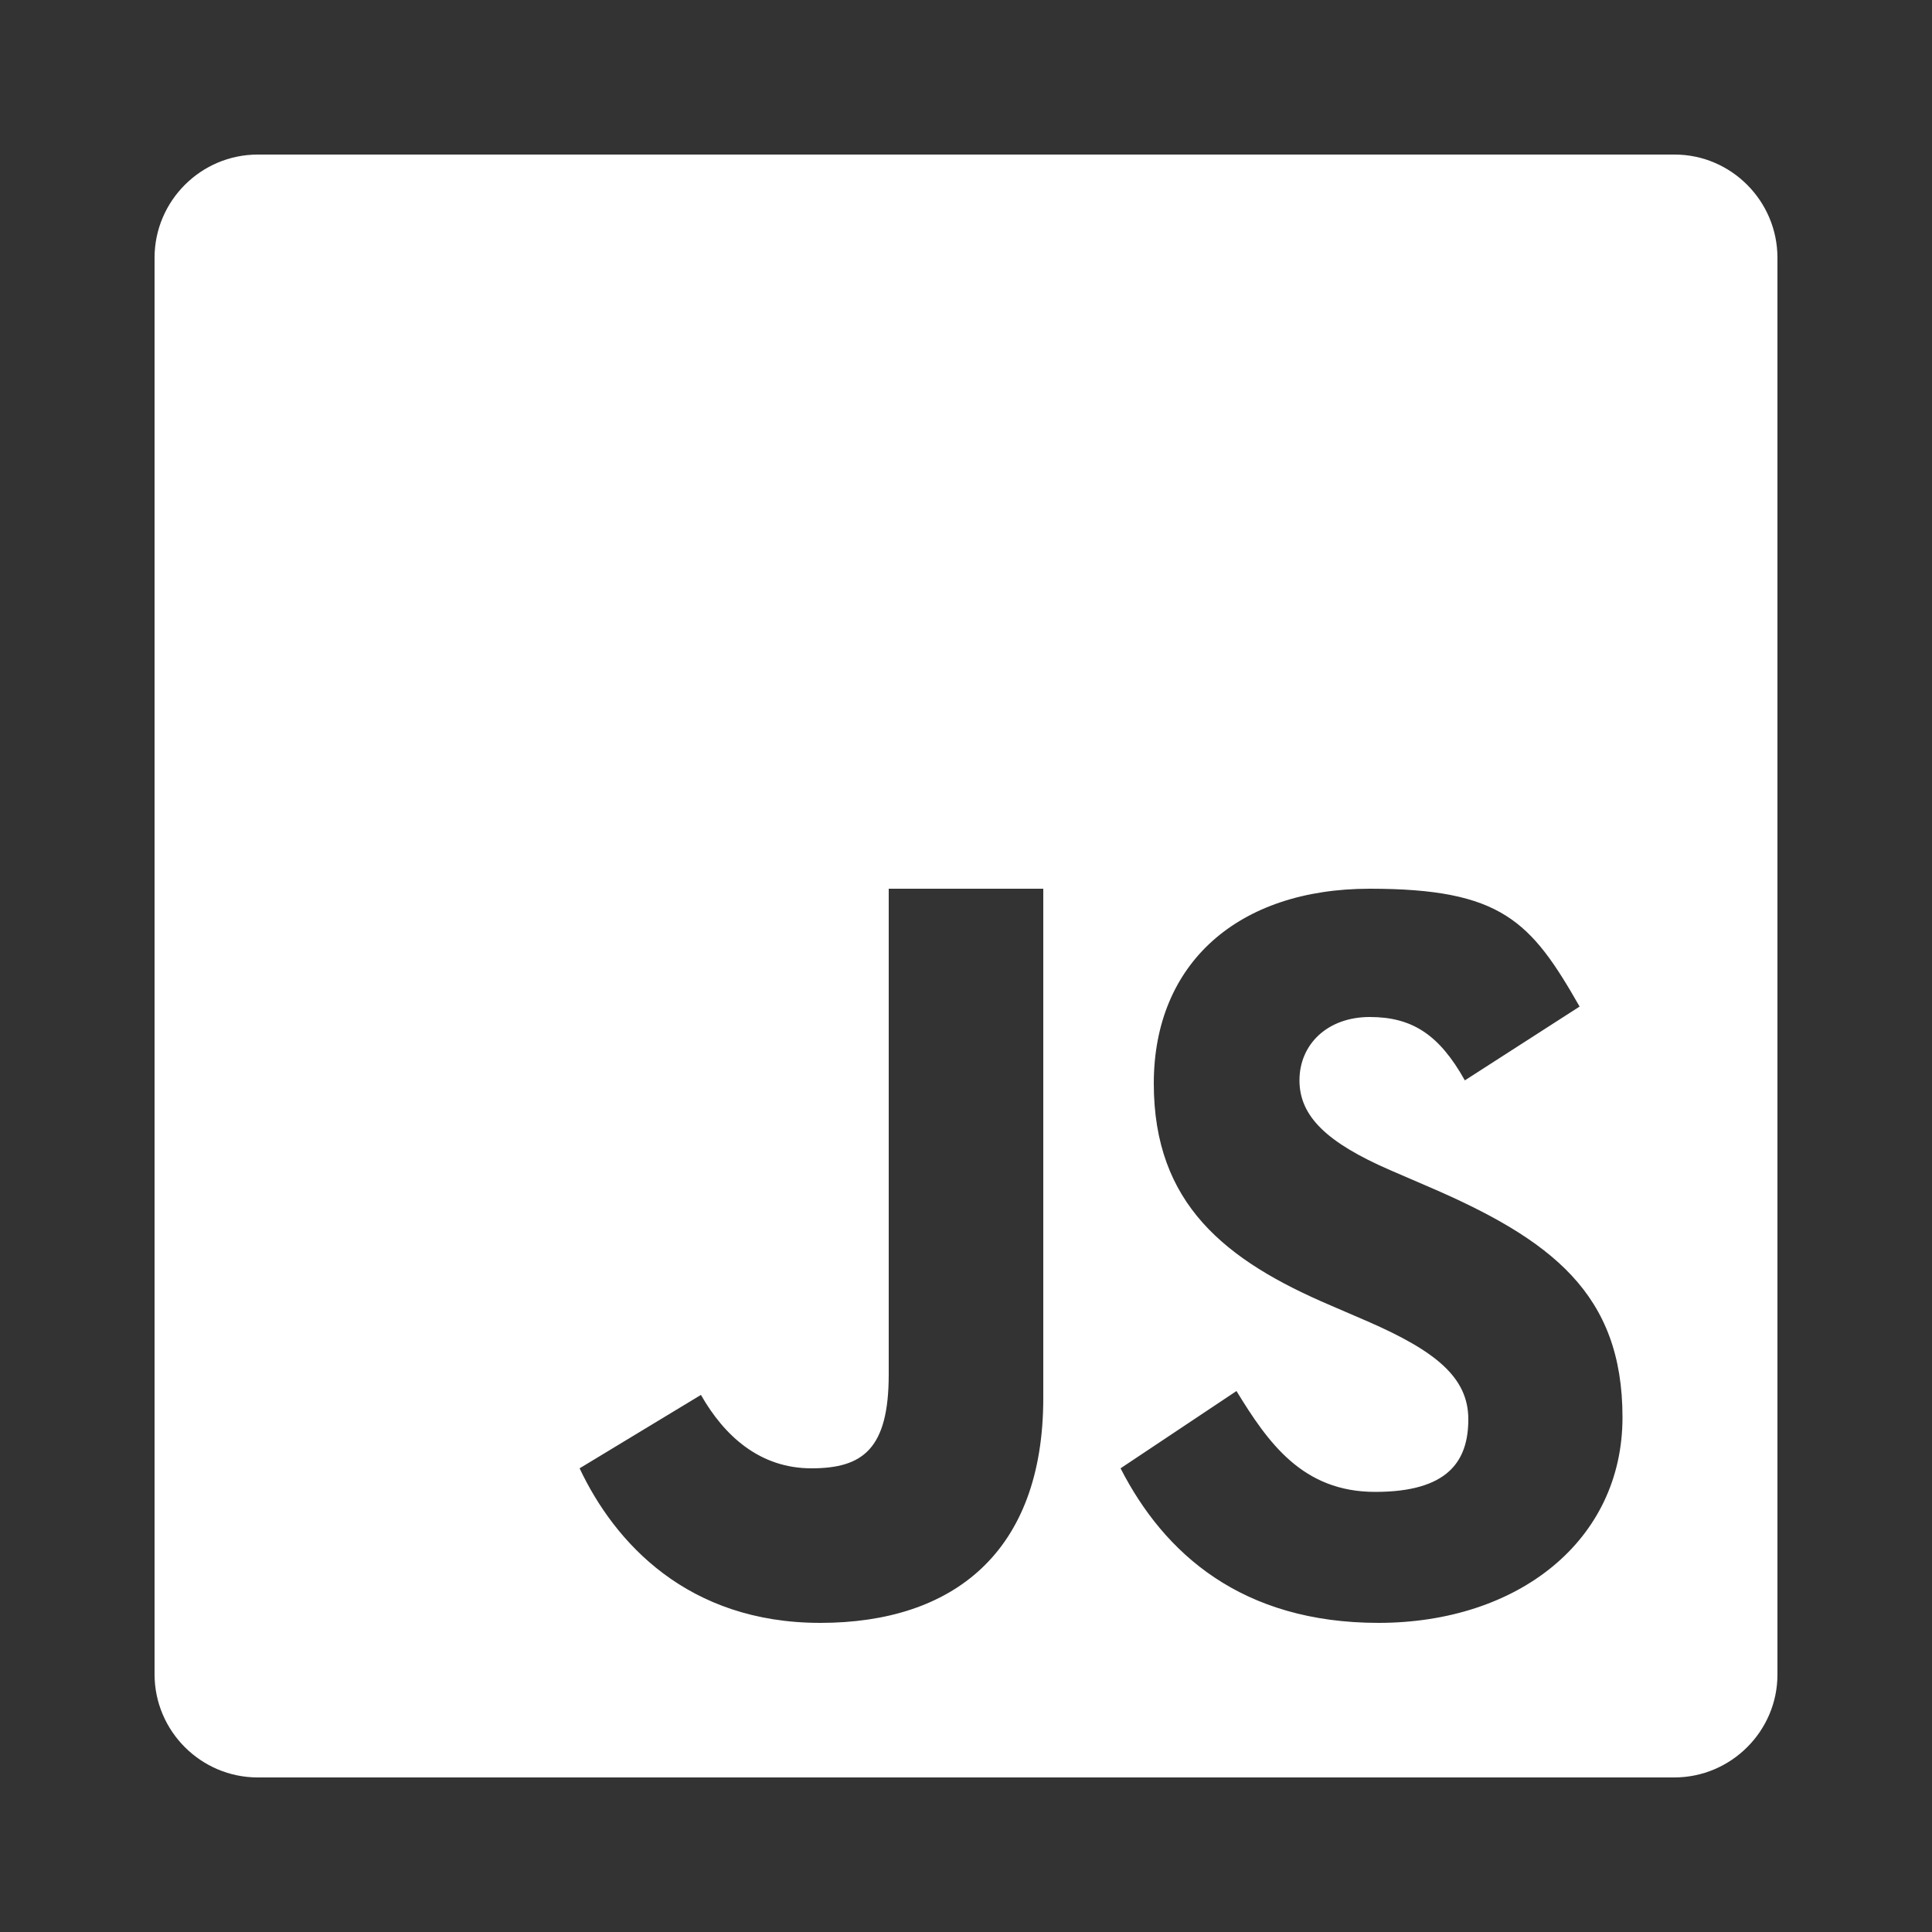
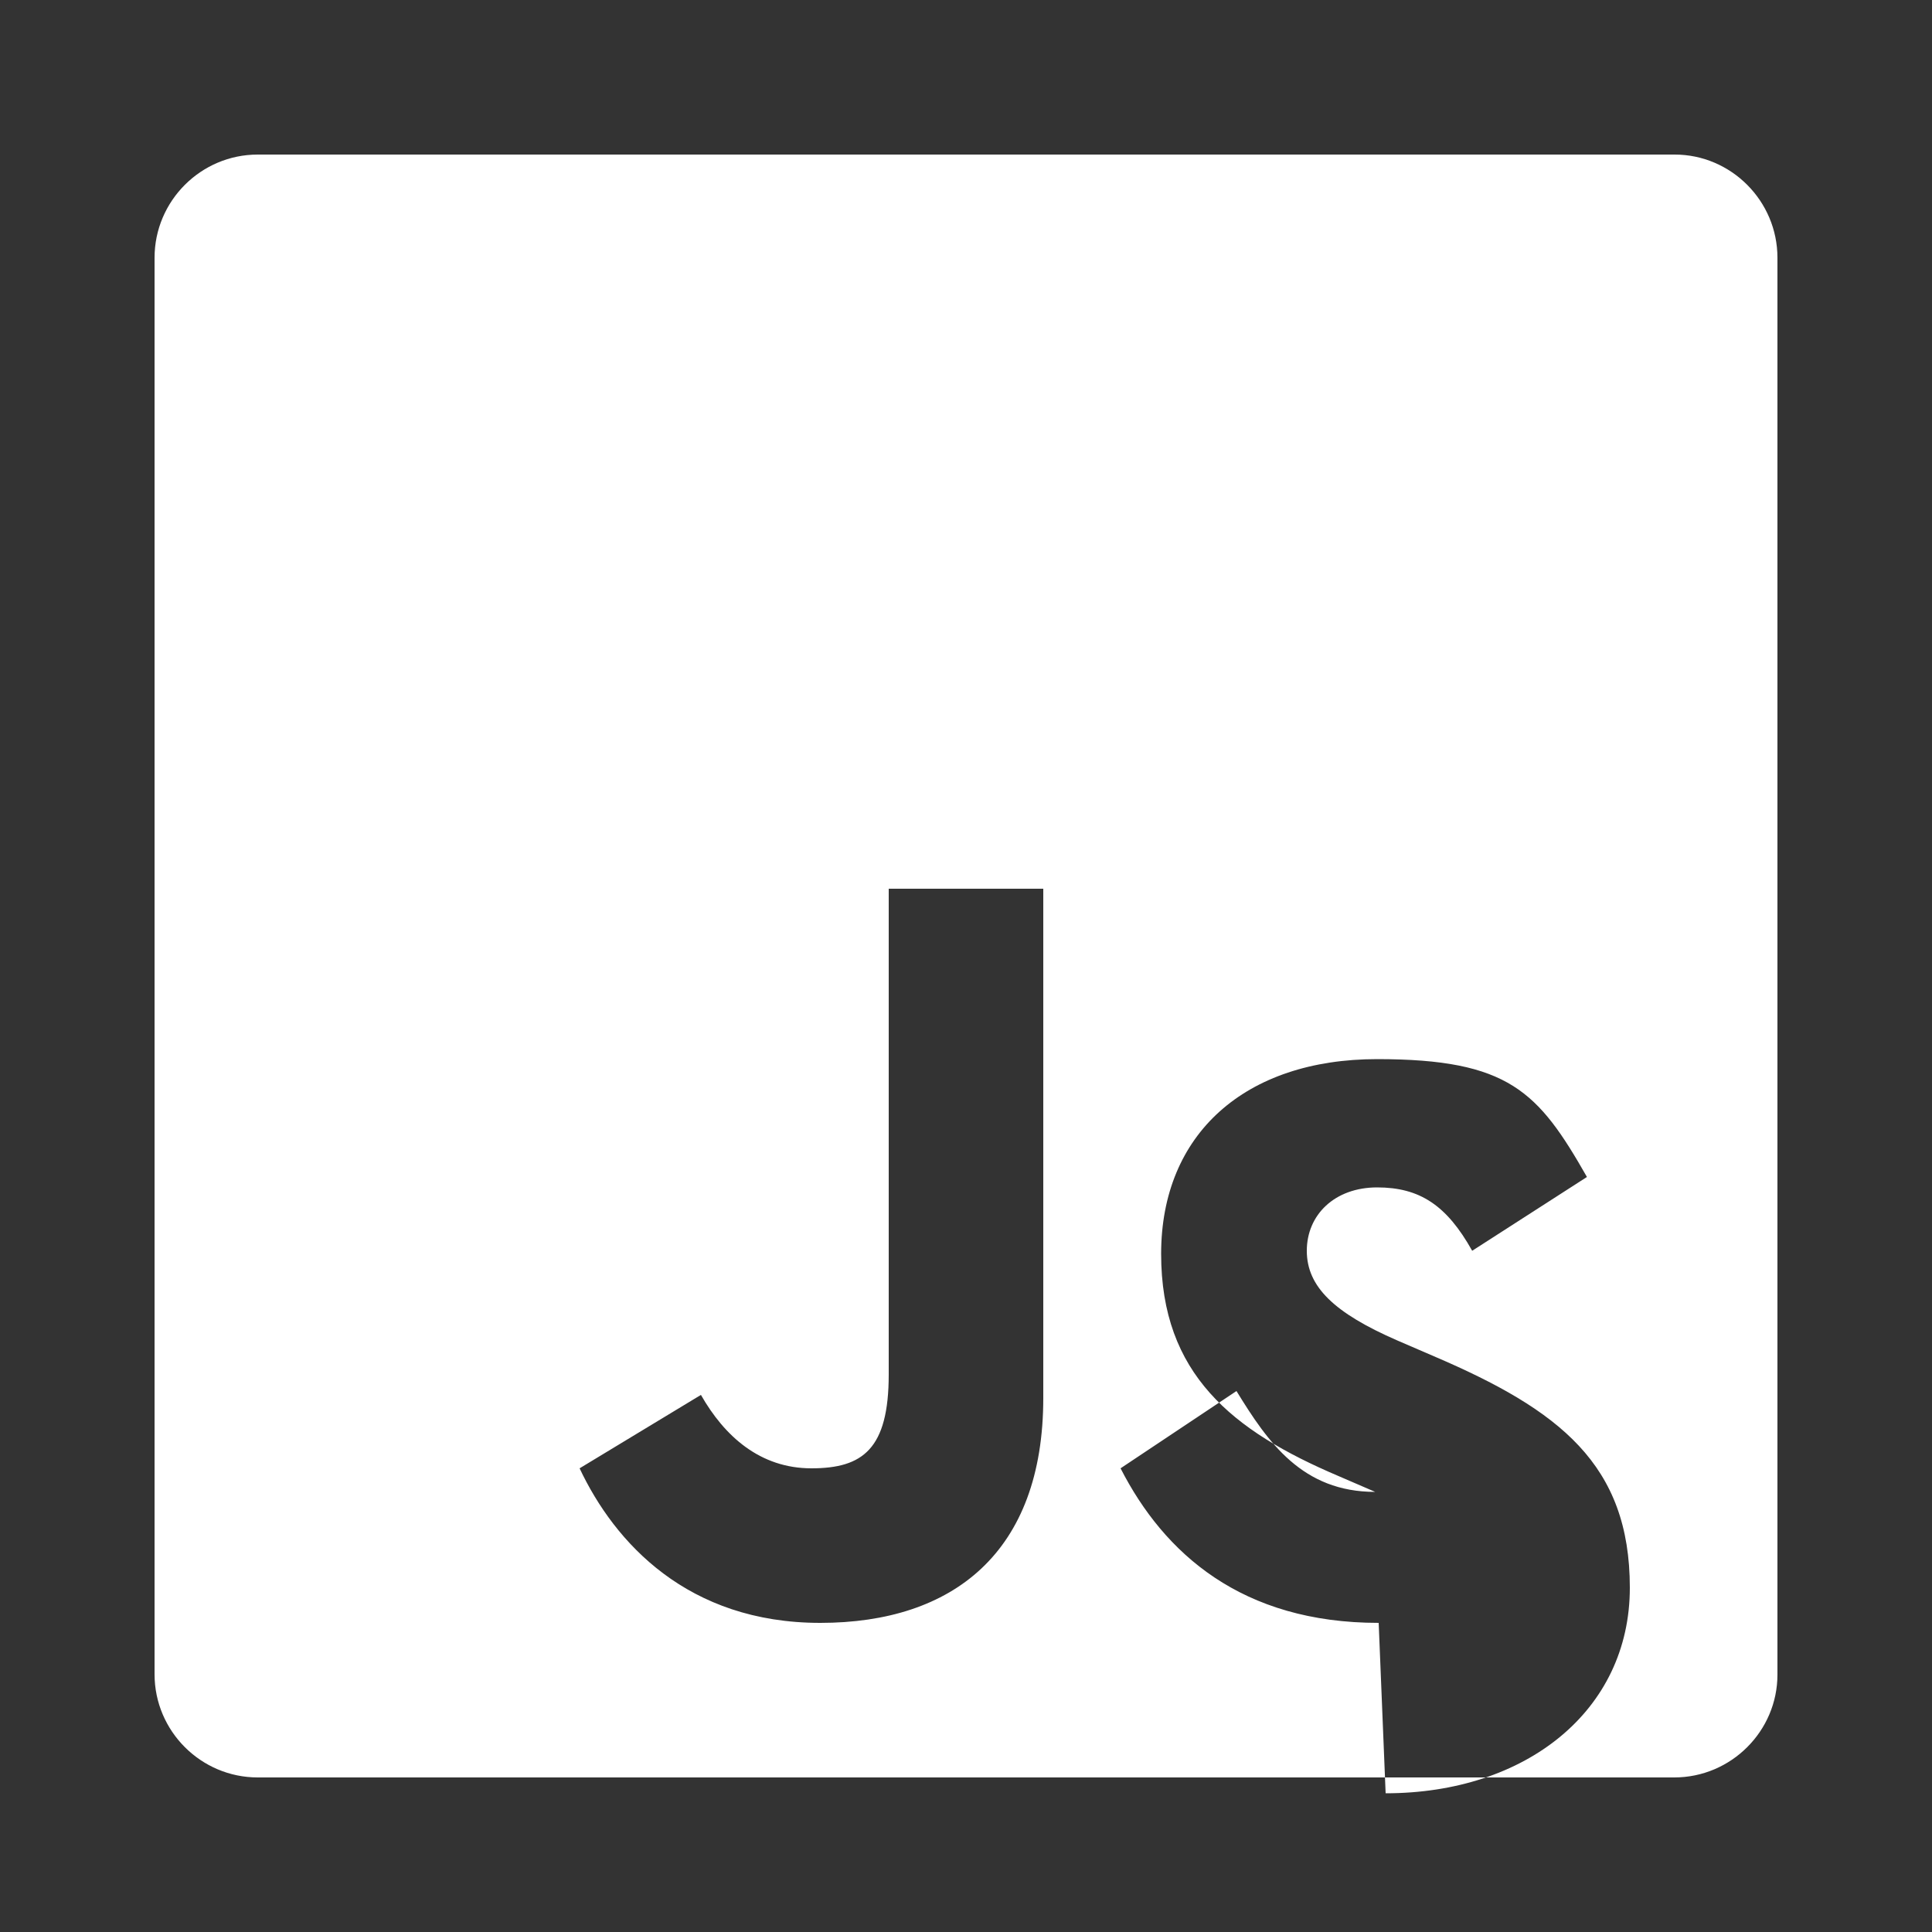
<svg xmlns="http://www.w3.org/2000/svg" id="Calque_1" version="1.1" viewBox="0 0 500 500">
  <rect x="0" y="0" width="500" height="500" fill="#333333" stroke="none" />
  <defs>
    <style>
      .st0 {
        fill: #fff;
      }
    </style>
  </defs>
-   <path class="st0" d="M433.4,40H66.7c-14.7,0-26.7,12-26.7,26.7v366.6c0,14.7,12,26.7,26.7,26.7h366.6c14.7,0,26.7-12,26.7-26.6V66.7c0-14.7-12-26.7-26.6-26.7ZM270,361.8c0,40-23.4,58.2-57.7,58.2s-53.2-20.7-62.3-40l31.4-19c6.1,10.7,15.3,19,28.6,19s20-5,20-24.3v-125.7h40v131.8ZM356.8,420c-35.4,0-55.5-17.9-66.8-40l30-20c8.2,13.4,17.1,26.1,35.9,26.1s24.1-7.9,24.1-18.8-8.6-17.7-26-25.3l-9.5-4.1c-27.5-11.7-45.9-26.4-45.9-57.5s21.8-50.4,55.9-50.4,41.7,8.4,54.3,30.5l-29.7,19.1c-6.6-11.8-13.6-16.4-24.6-16.4s-18.2,7.1-18.2,16.4,7.1,16.1,23.4,23.2l9.5,4.1c32.5,13.9,50.7,28,50.7,59.9s-27,53.2-63.2,53.2Z" />
+   <path class="st0" d="M433.4,40H66.7c-14.7,0-26.7,12-26.7,26.7v366.6c0,14.7,12,26.7,26.7,26.7h366.6c14.7,0,26.7-12,26.7-26.6V66.7c0-14.7-12-26.7-26.6-26.7ZM270,361.8c0,40-23.4,58.2-57.7,58.2s-53.2-20.7-62.3-40l31.4-19c6.1,10.7,15.3,19,28.6,19s20-5,20-24.3v-125.7h40v131.8ZM356.8,420c-35.4,0-55.5-17.9-66.8-40l30-20c8.2,13.4,17.1,26.1,35.9,26.1l-9.5-4.1c-27.5-11.7-45.9-26.4-45.9-57.5s21.8-50.4,55.9-50.4,41.7,8.4,54.3,30.5l-29.7,19.1c-6.6-11.8-13.6-16.4-24.6-16.4s-18.2,7.1-18.2,16.4,7.1,16.1,23.4,23.2l9.5,4.1c32.5,13.9,50.7,28,50.7,59.9s-27,53.2-63.2,53.2Z" />
</svg>